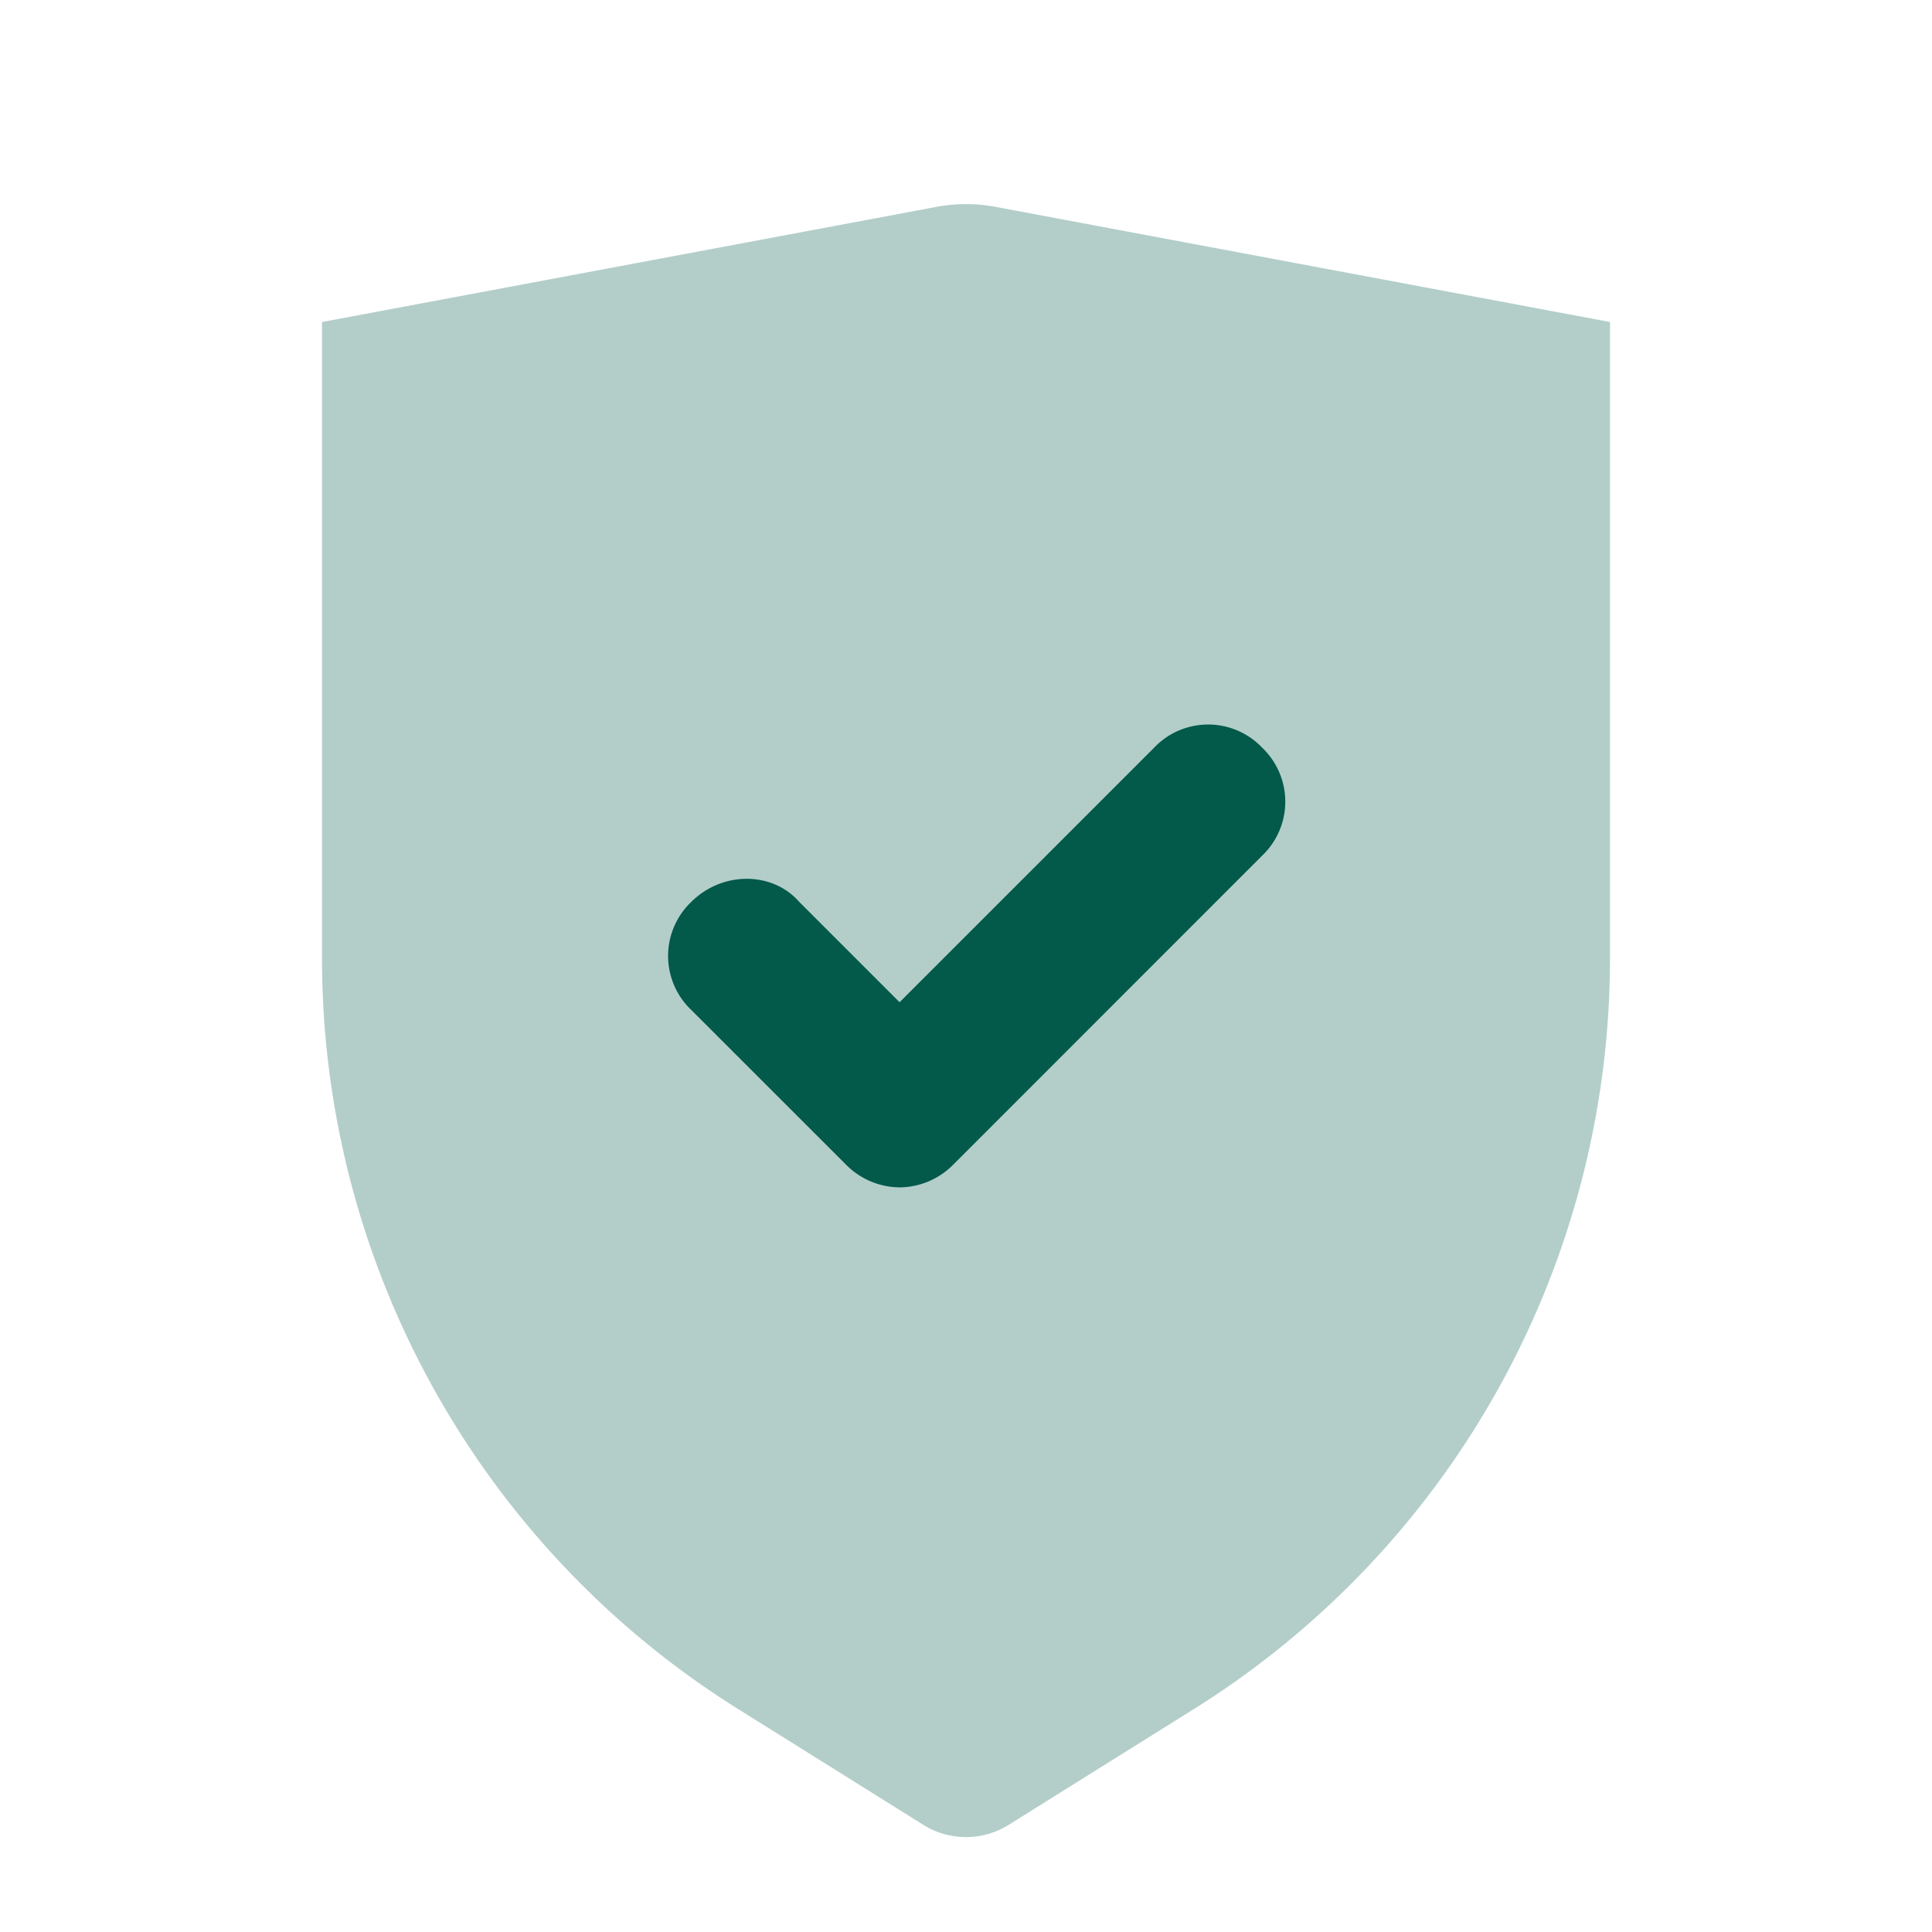
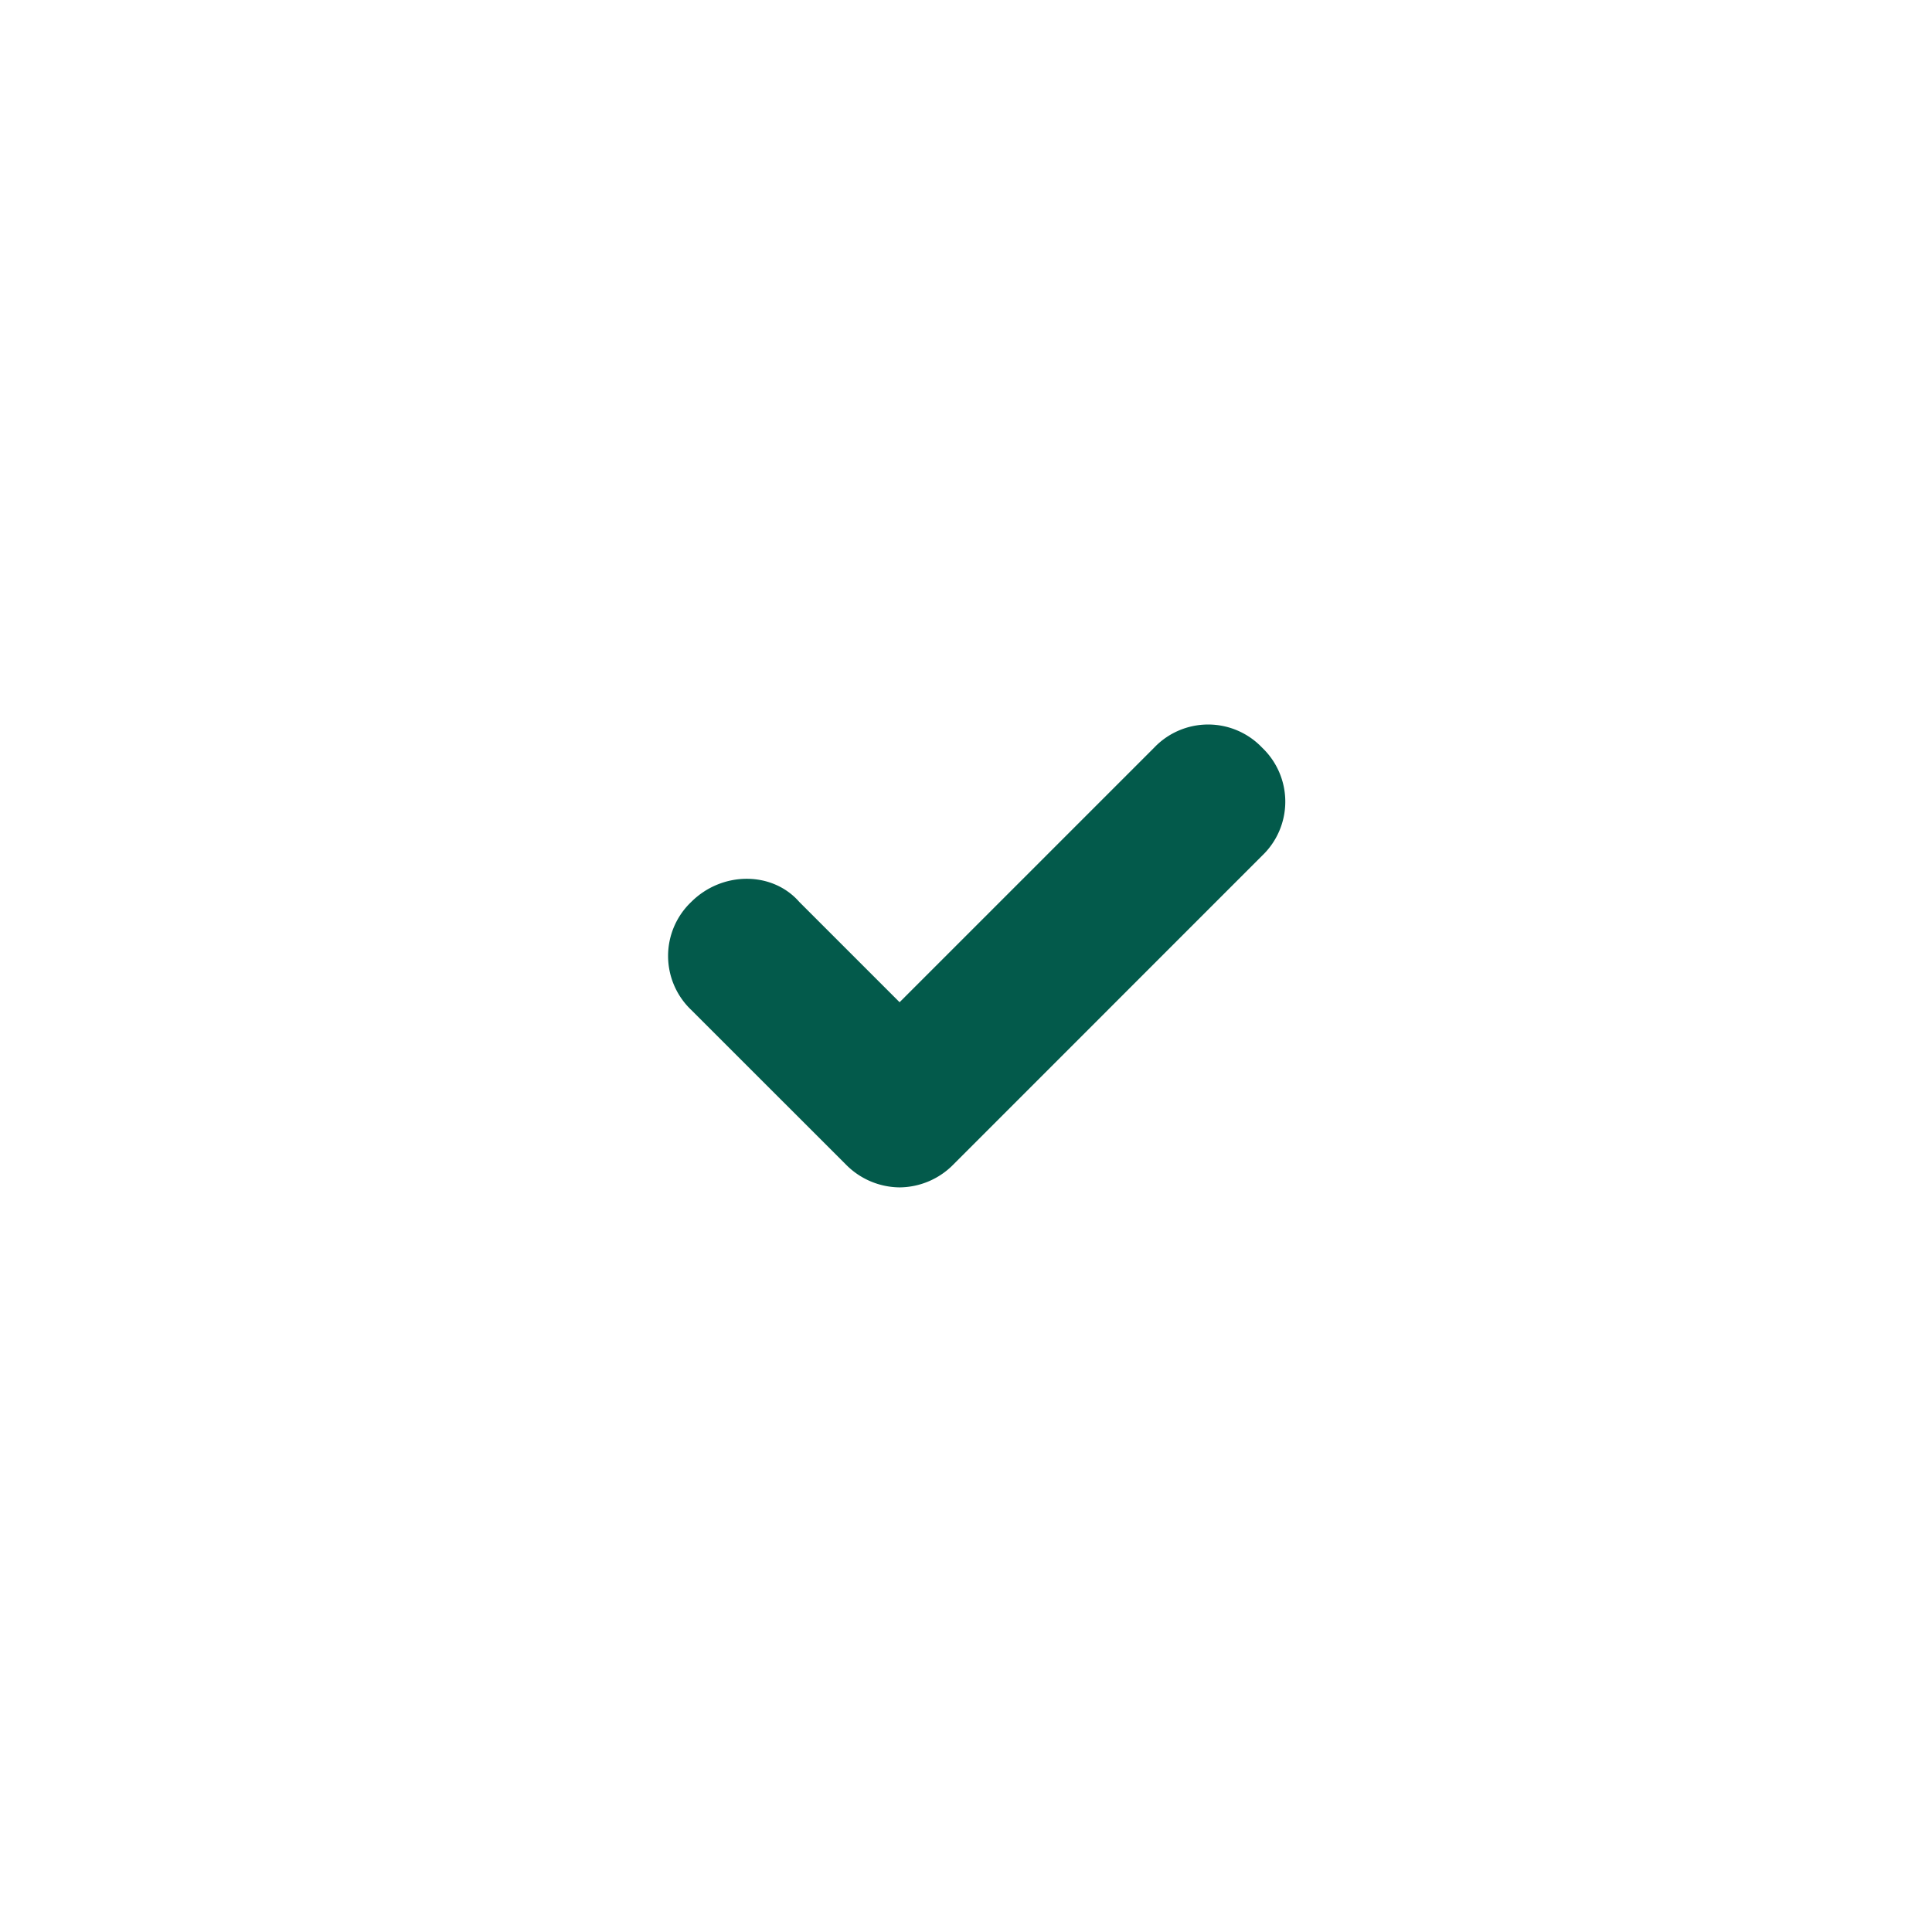
<svg xmlns="http://www.w3.org/2000/svg" width="24" height="24" fill="none">
-   <path opacity=".3" fill-rule="evenodd" clip-rule="evenodd" d="m4 4 7.631-1.43a2 2 0 0 1 .738 0L20 4v7.903a11 11 0 0 1-5.17 9.328l-2.3 1.438a1 1 0 0 1-1.06 0l-2.3-1.438A11 11 0 0 1 4 11.903V4Z" fill="#035A4B" />
  <path fill-rule="evenodd" clip-rule="evenodd" d="M11.175 14.75a.946.946 0 0 1-.67-.287l-1.918-1.917a.926.926 0 0 1 0-1.342c.384-.383 1.007-.383 1.342 0l1.246 1.246 3.162-3.162a.926.926 0 0 1 1.342 0 .926.926 0 0 1 0 1.341l-3.833 3.834a.946.946 0 0 1-.671.287Z" fill="#035A4B" />
</svg>